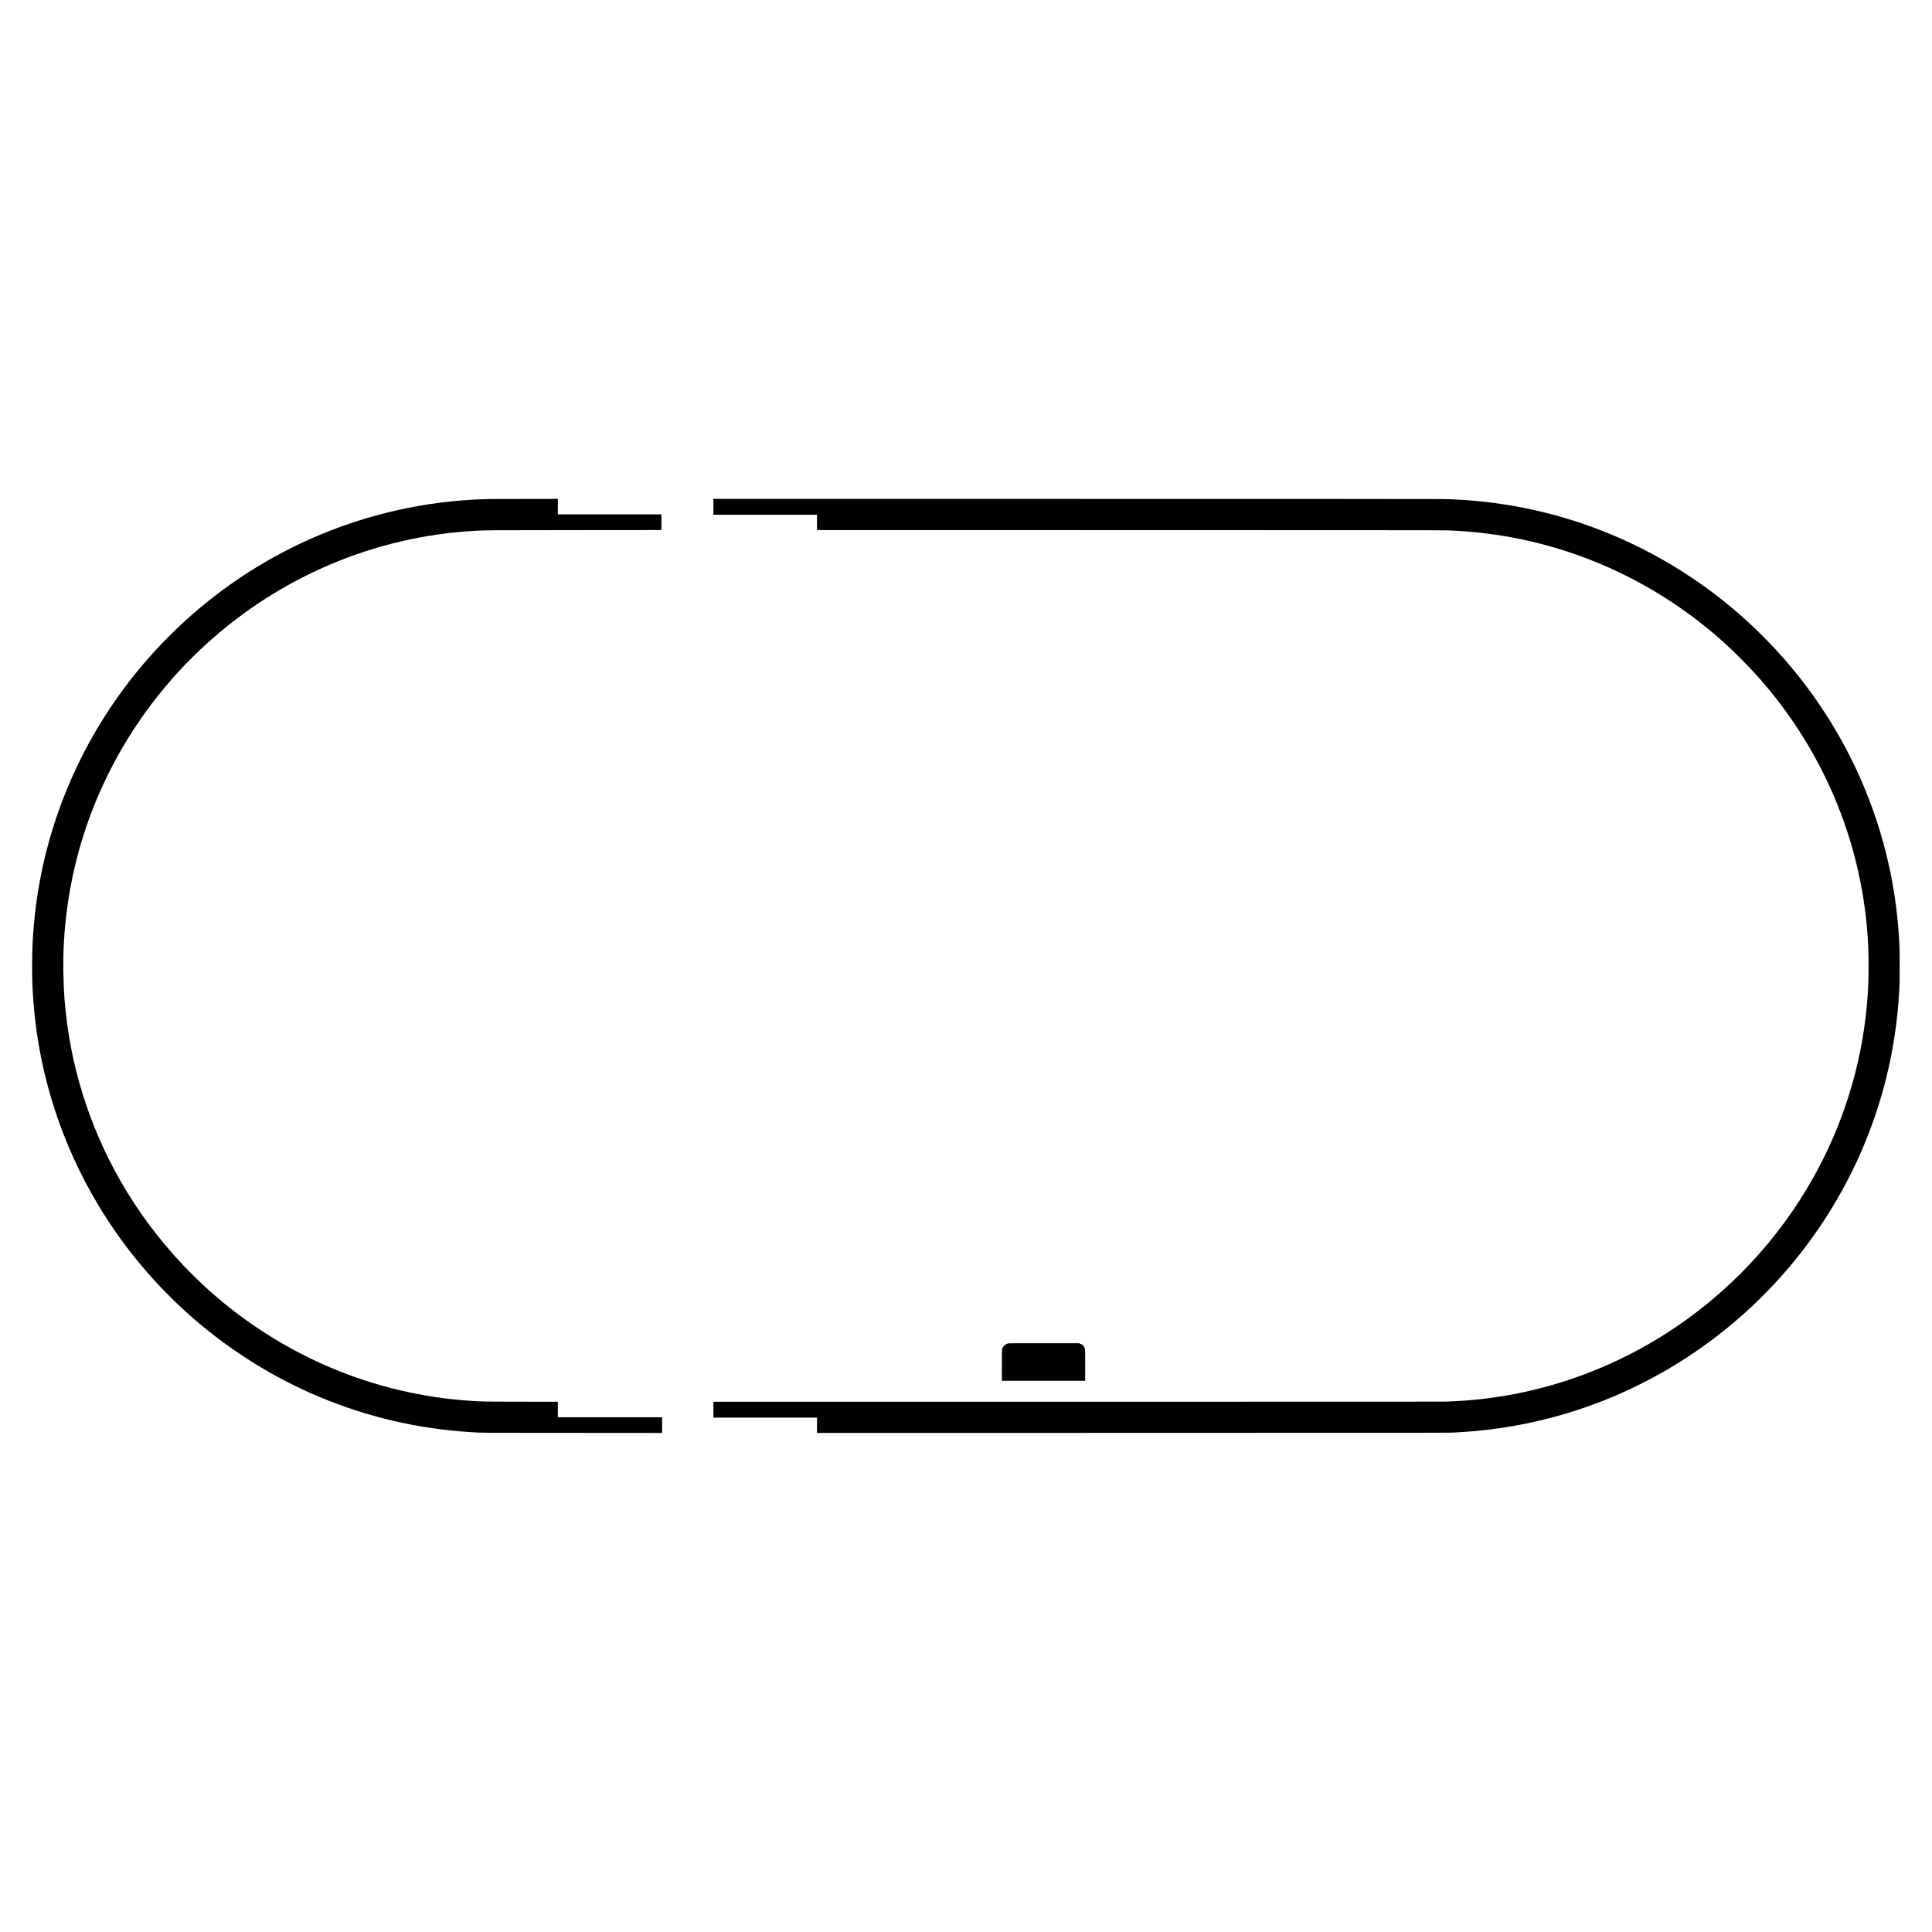
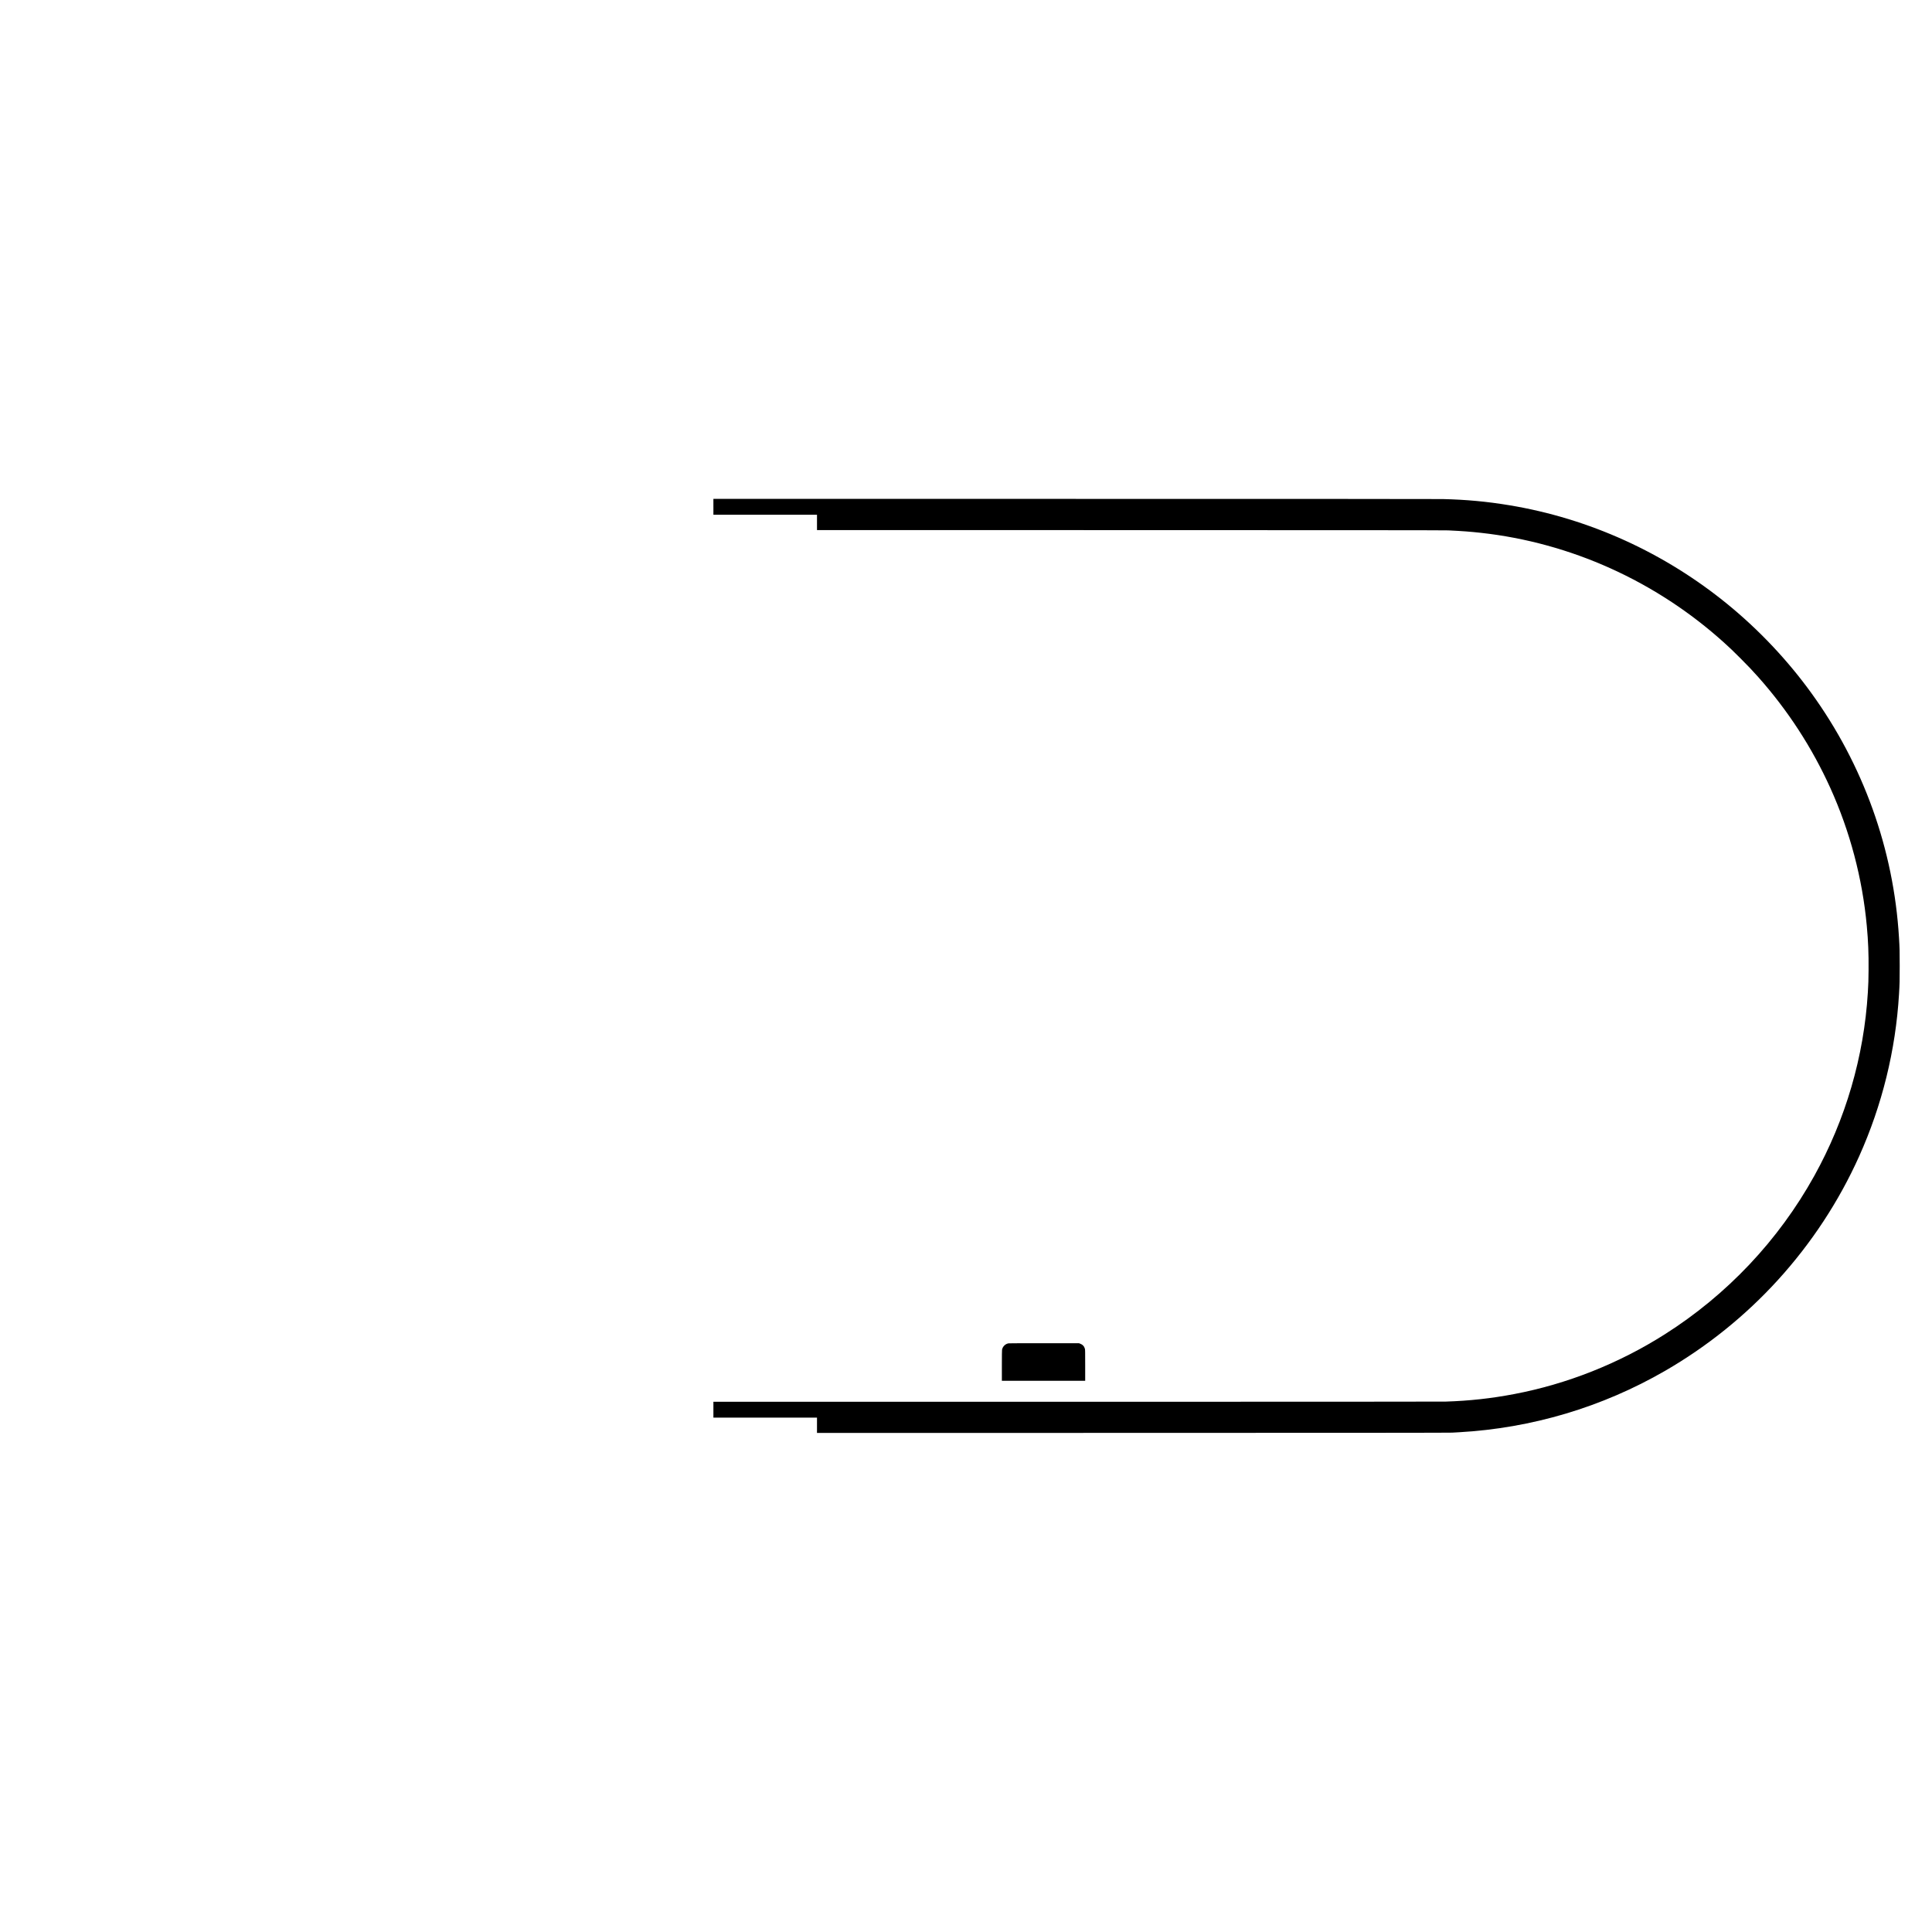
<svg xmlns="http://www.w3.org/2000/svg" version="1.0" width="3000mm" height="3000mm" viewBox="0 0 11339 11339" preserveAspectRatio="xMidYMid meet">
  <g transform="translate(0,11339) scale(0.1,-0.1)" fill="#000000" stroke="none">
-     <path d="M28815 84103 c-6541 -111 -12800 -2563 -17720 -6942 -652 -581 -1357 -1274 -1936 -1901 -4121 -4471 -6632 -10113 -7168 -16110 -77 -857 -105 -1518 -105 -2455 0 -889 22 -1455 89 -2270 344 -4171 1647 -8199 3818 -11805 1506 -2501 3420 -4769 5635 -6678 2179 -1877 4625 -3398 7245 -4506 2832 -1197 5815 -1899 8907 -2096 718 -46 458 -44 6033 -47 l5247 -4 0 461 0 460 -3060 0 -3060 0 0 454 0 455 -2147 4 c-2202 4 -2214 4 -2908 48 -5702 354 -11134 2644 -15440 6508 -452 406 -1081 1019 -1495 1456 -1435 1518 -2647 3147 -3675 4939 -1870 3264 -2994 6904 -3285 10641 -84 1085 -99 2319 -40 3365 196 3475 1068 6787 2601 9880 1442 2910 3421 5522 5834 7700 2135 1927 4533 3463 7155 4583 2695 1151 5587 1828 8515 1992 685 38 678 38 5873 42 l5092 4 0 459 0 460 -3040 0 -3040 0 0 455 0 455 -1892 -2 c-1041 -1 -1956 -3 -2033 -5z" />
    <path d="M41870 83645 l0 -465 3040 0 3040 0 0 -450 0 -450 18408 -3 c13618 -2 18468 -6 18642 -15 834 -40 1294 -75 1910 -143 5282 -583 10285 -2842 14280 -6448 350 -316 529 -488 971 -930 444 -445 683 -696 1030 -1086 1736 -1952 3155 -4135 4230 -6507 1157 -2555 1888 -5318 2143 -8108 83 -904 111 -1611 103 -2575 -5 -632 -11 -797 -42 -1320 -227 -3769 -1304 -7454 -3146 -10772 -2098 -3779 -5123 -6983 -8782 -9301 -2703 -1714 -5725 -2911 -8831 -3501 -1352 -257 -2615 -396 -4016 -441 -197 -6 -7889 -10 -21642 -10 l-21338 0 0 -465 0 -465 3040 0 3040 0 0 -450 0 -450 18538 3 c13867 2 18589 6 18742 15 113 6 291 16 395 22 4278 240 8409 1472 12105 3608 2461 1422 4707 3230 6611 5322 1973 2167 3584 4619 4771 7260 1353 3010 2147 6240 2343 9525 37 625 40 759 40 1645 0 886 -4 1048 -41 1660 -310 5183 -2093 10156 -5159 14385 -1382 1907 -3044 3670 -4871 5166 -3720 3048 -8157 5064 -12849 5838 -1306 216 -2515 328 -3890 361 -253 6 -8196 10 -21607 10 l-21208 0 0 -465z" />
    <path d="M59195 34549 c-187 -27 -350 -186 -384 -373 -7 -40 -11 -352 -11 -943 l0 -883 2445 0 2445 0 0 908 c0 783 -2 916 -15 967 -39 149 -136 253 -287 307 l-63 23 -2035 1 c-1119 1 -2062 -2 -2095 -7z" />
  </g>
</svg>